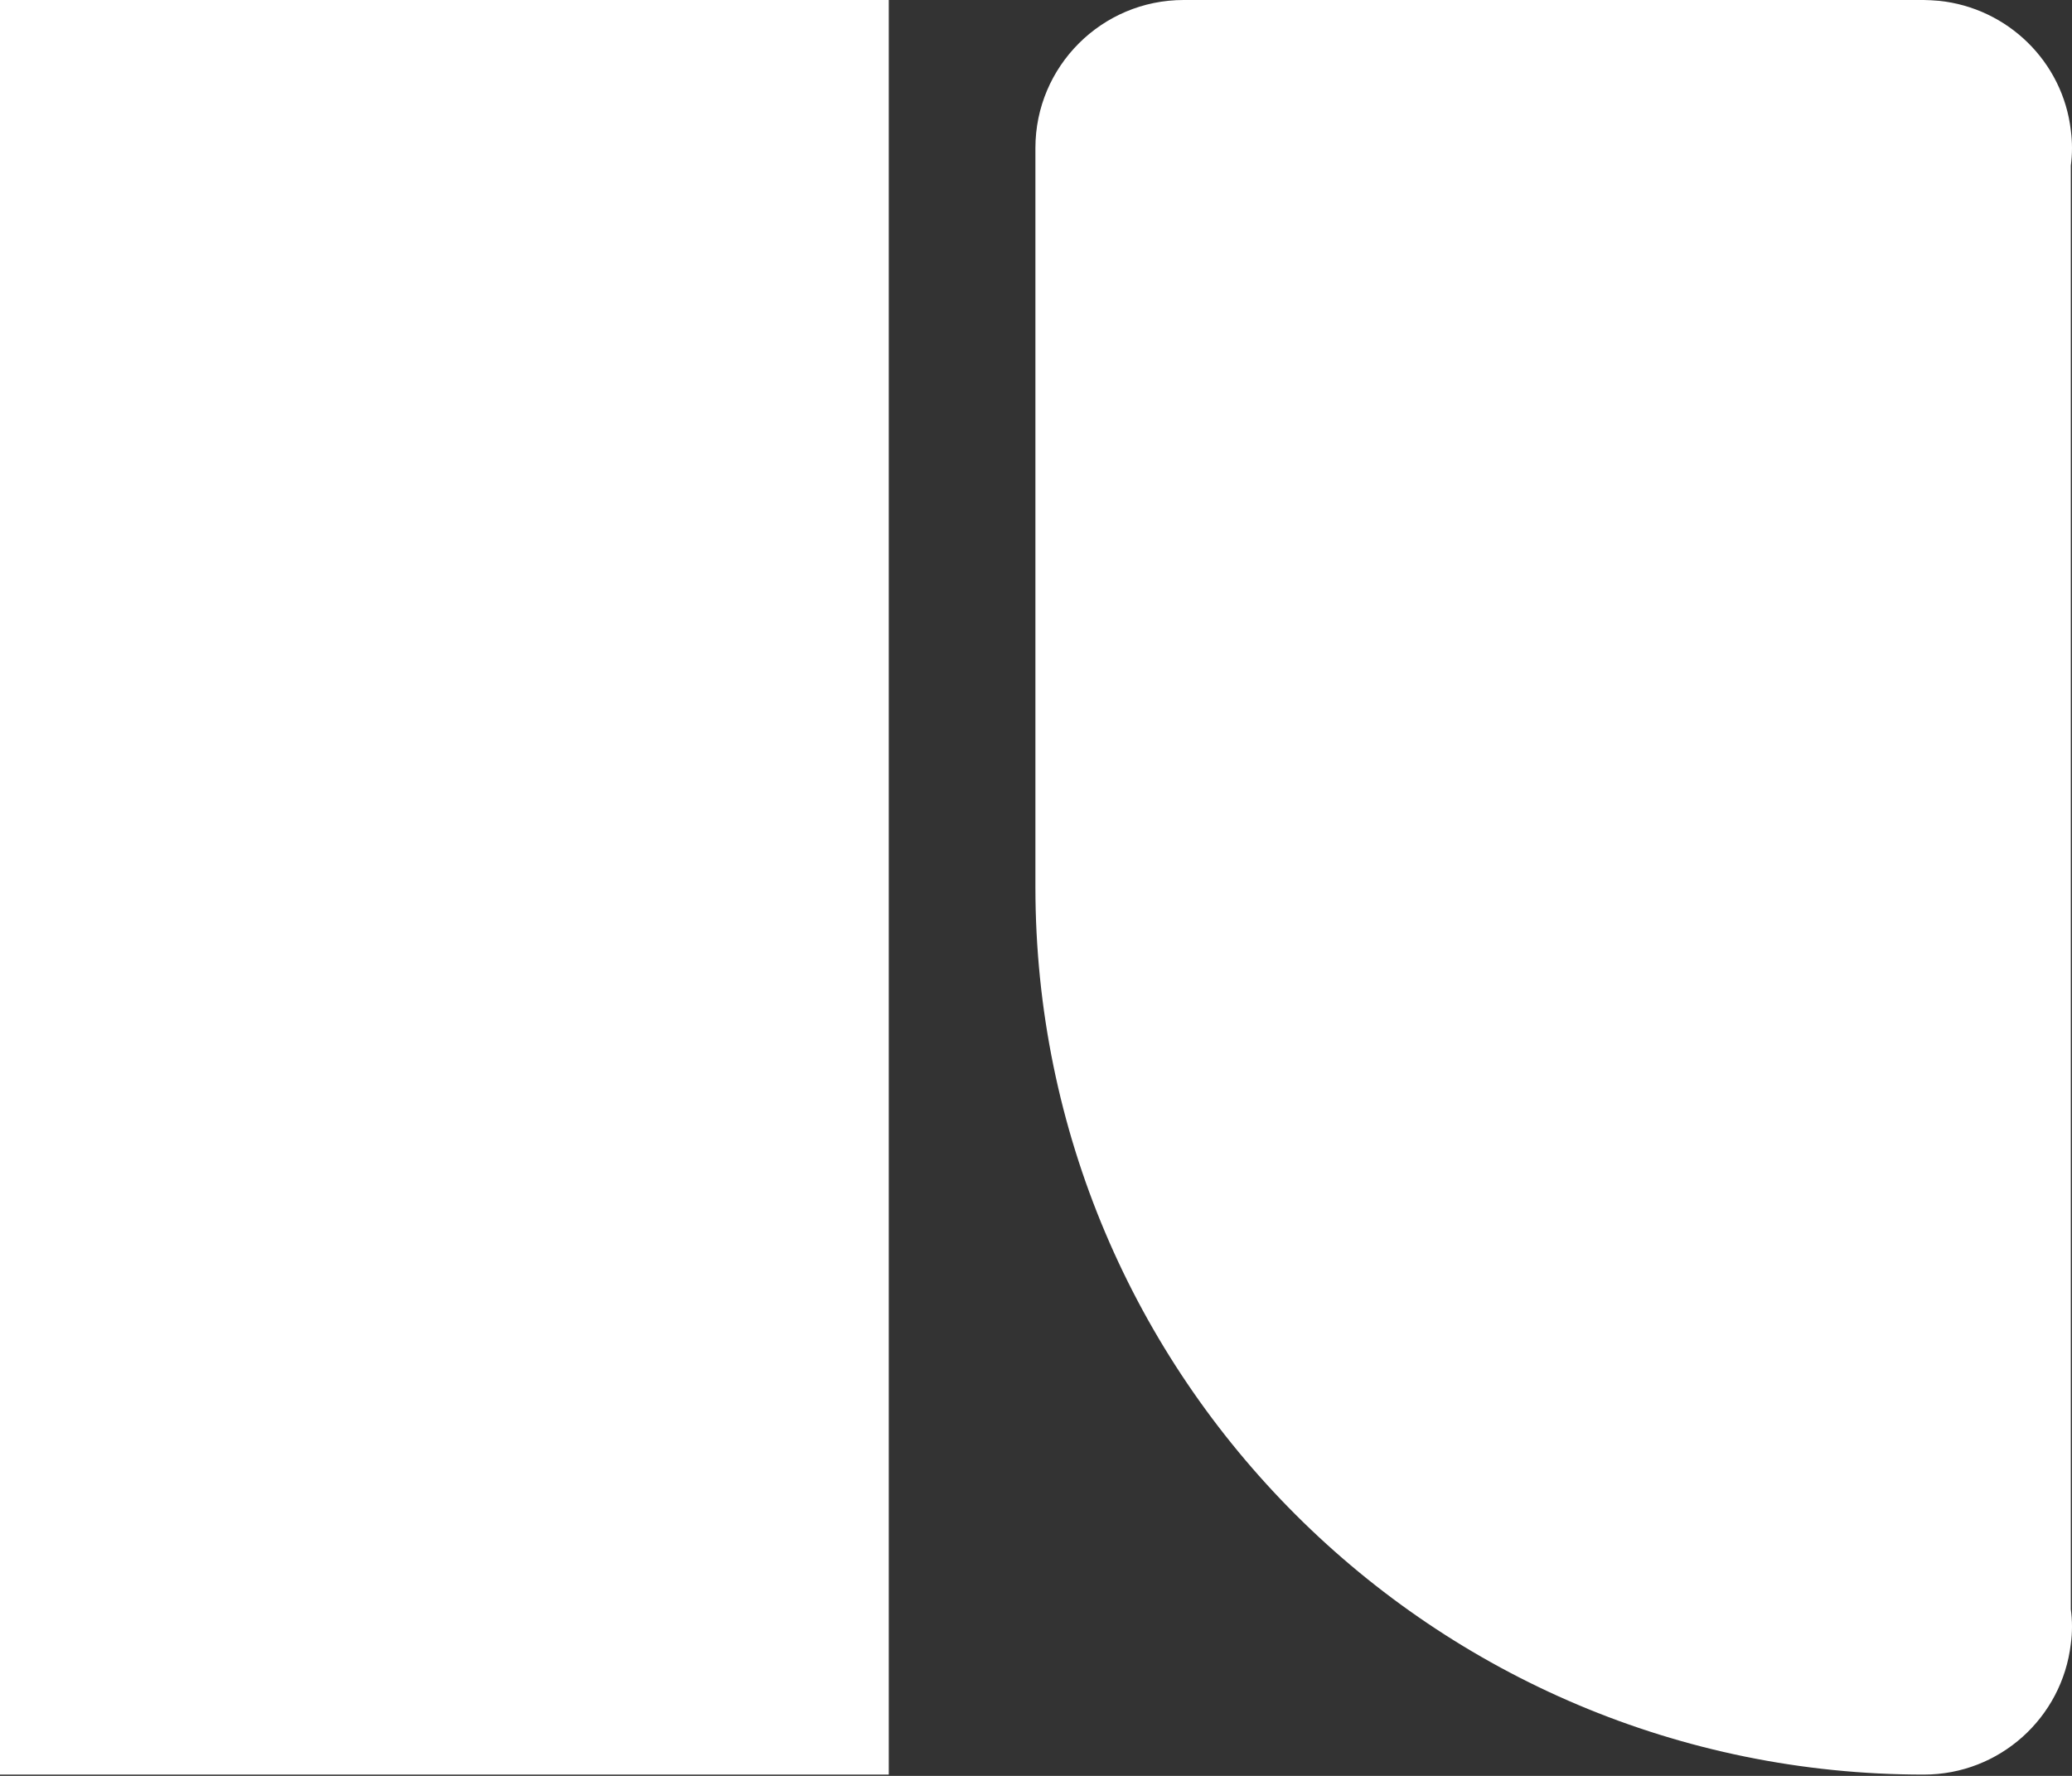
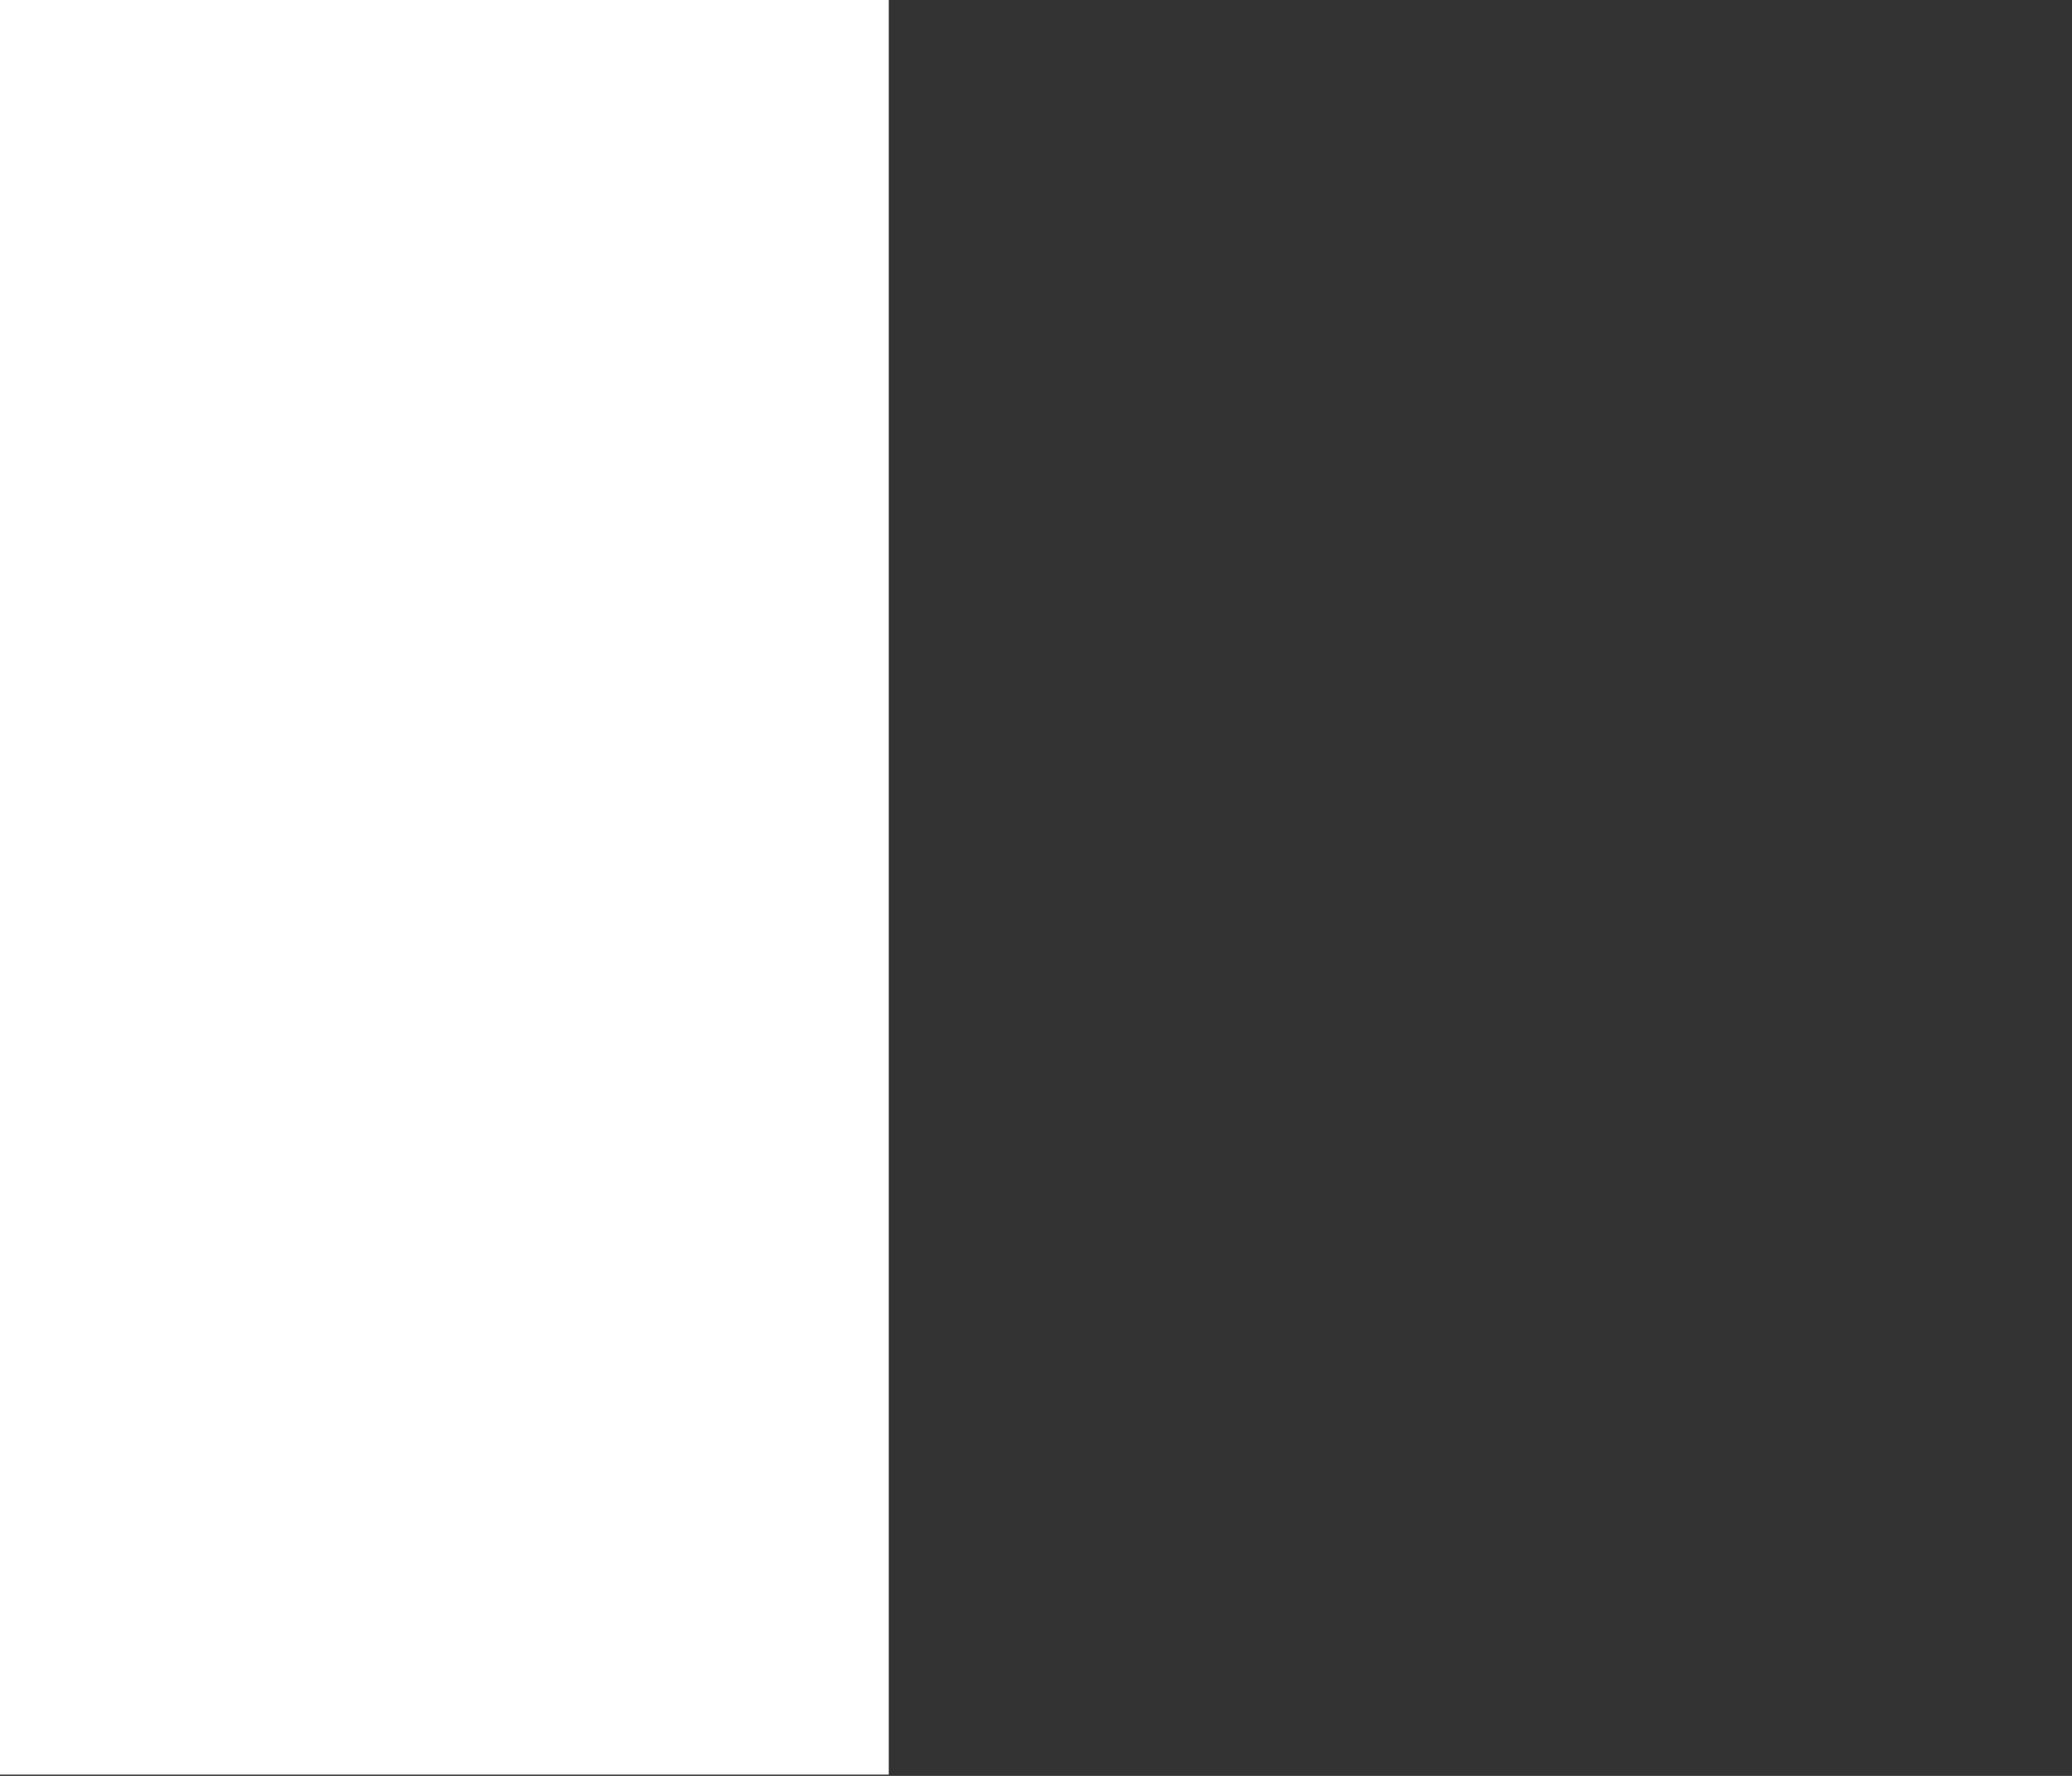
<svg xmlns="http://www.w3.org/2000/svg" width="56" height="48" viewBox="0 0 56 48" fill="none">
  <rect x="0" y="0" width="56" height="48" fill="#333333" stroke="none" />
  <path d="M24.021 0H0V47.965H24.021V0Z" fill="white" />
-   <path d="M55.968 4.477C55.989 4.318 56 4.159 56 4C56 3.841 55.989 3.682 55.968 3.522C55.755 1.676 54.268 0.212 52.398 0.021H52.388C52.26 0.011 52.122 6.10352e-05 51.995 6.10352e-05H31.989C29.779 6.10352e-05 27.984 1.793 27.984 4V23.977C27.984 37.229 38.736 47.965 51.995 47.965C54.045 47.965 55.734 46.427 55.968 44.432C55.989 44.284 56 44.125 56 43.966C56 43.806 55.989 43.647 55.968 43.499V4.477Z" fill="white" />
</svg>